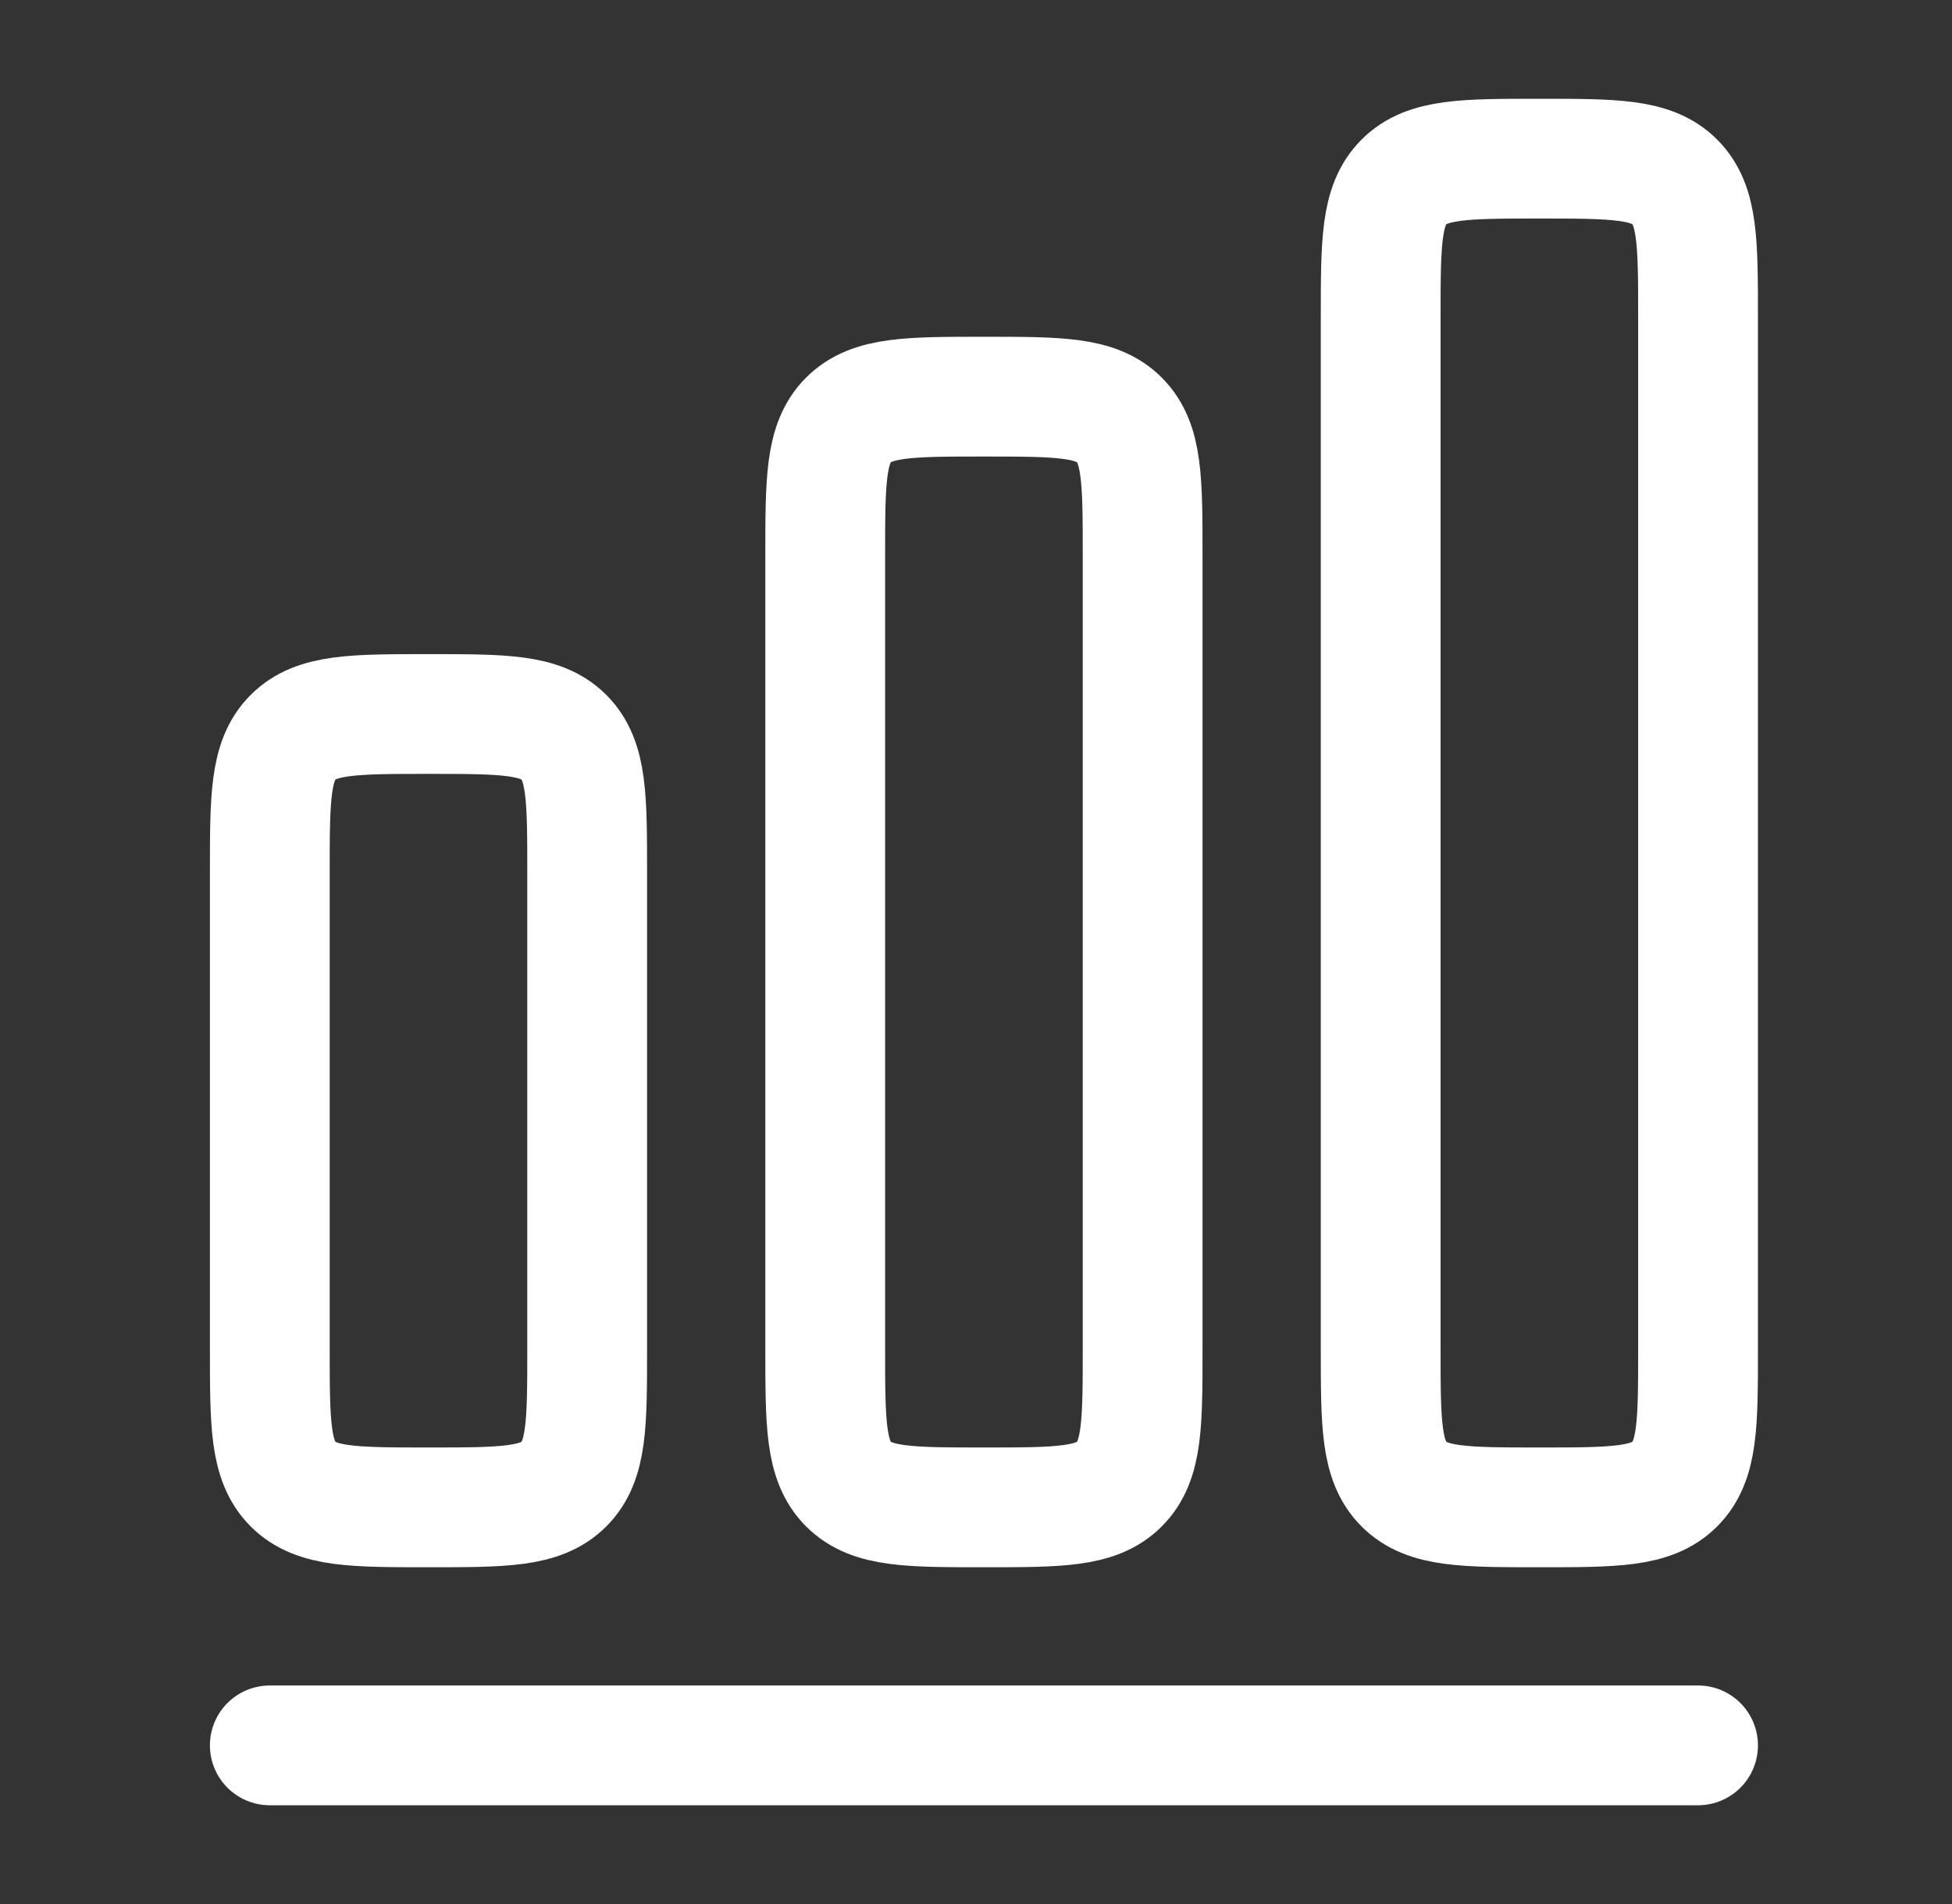
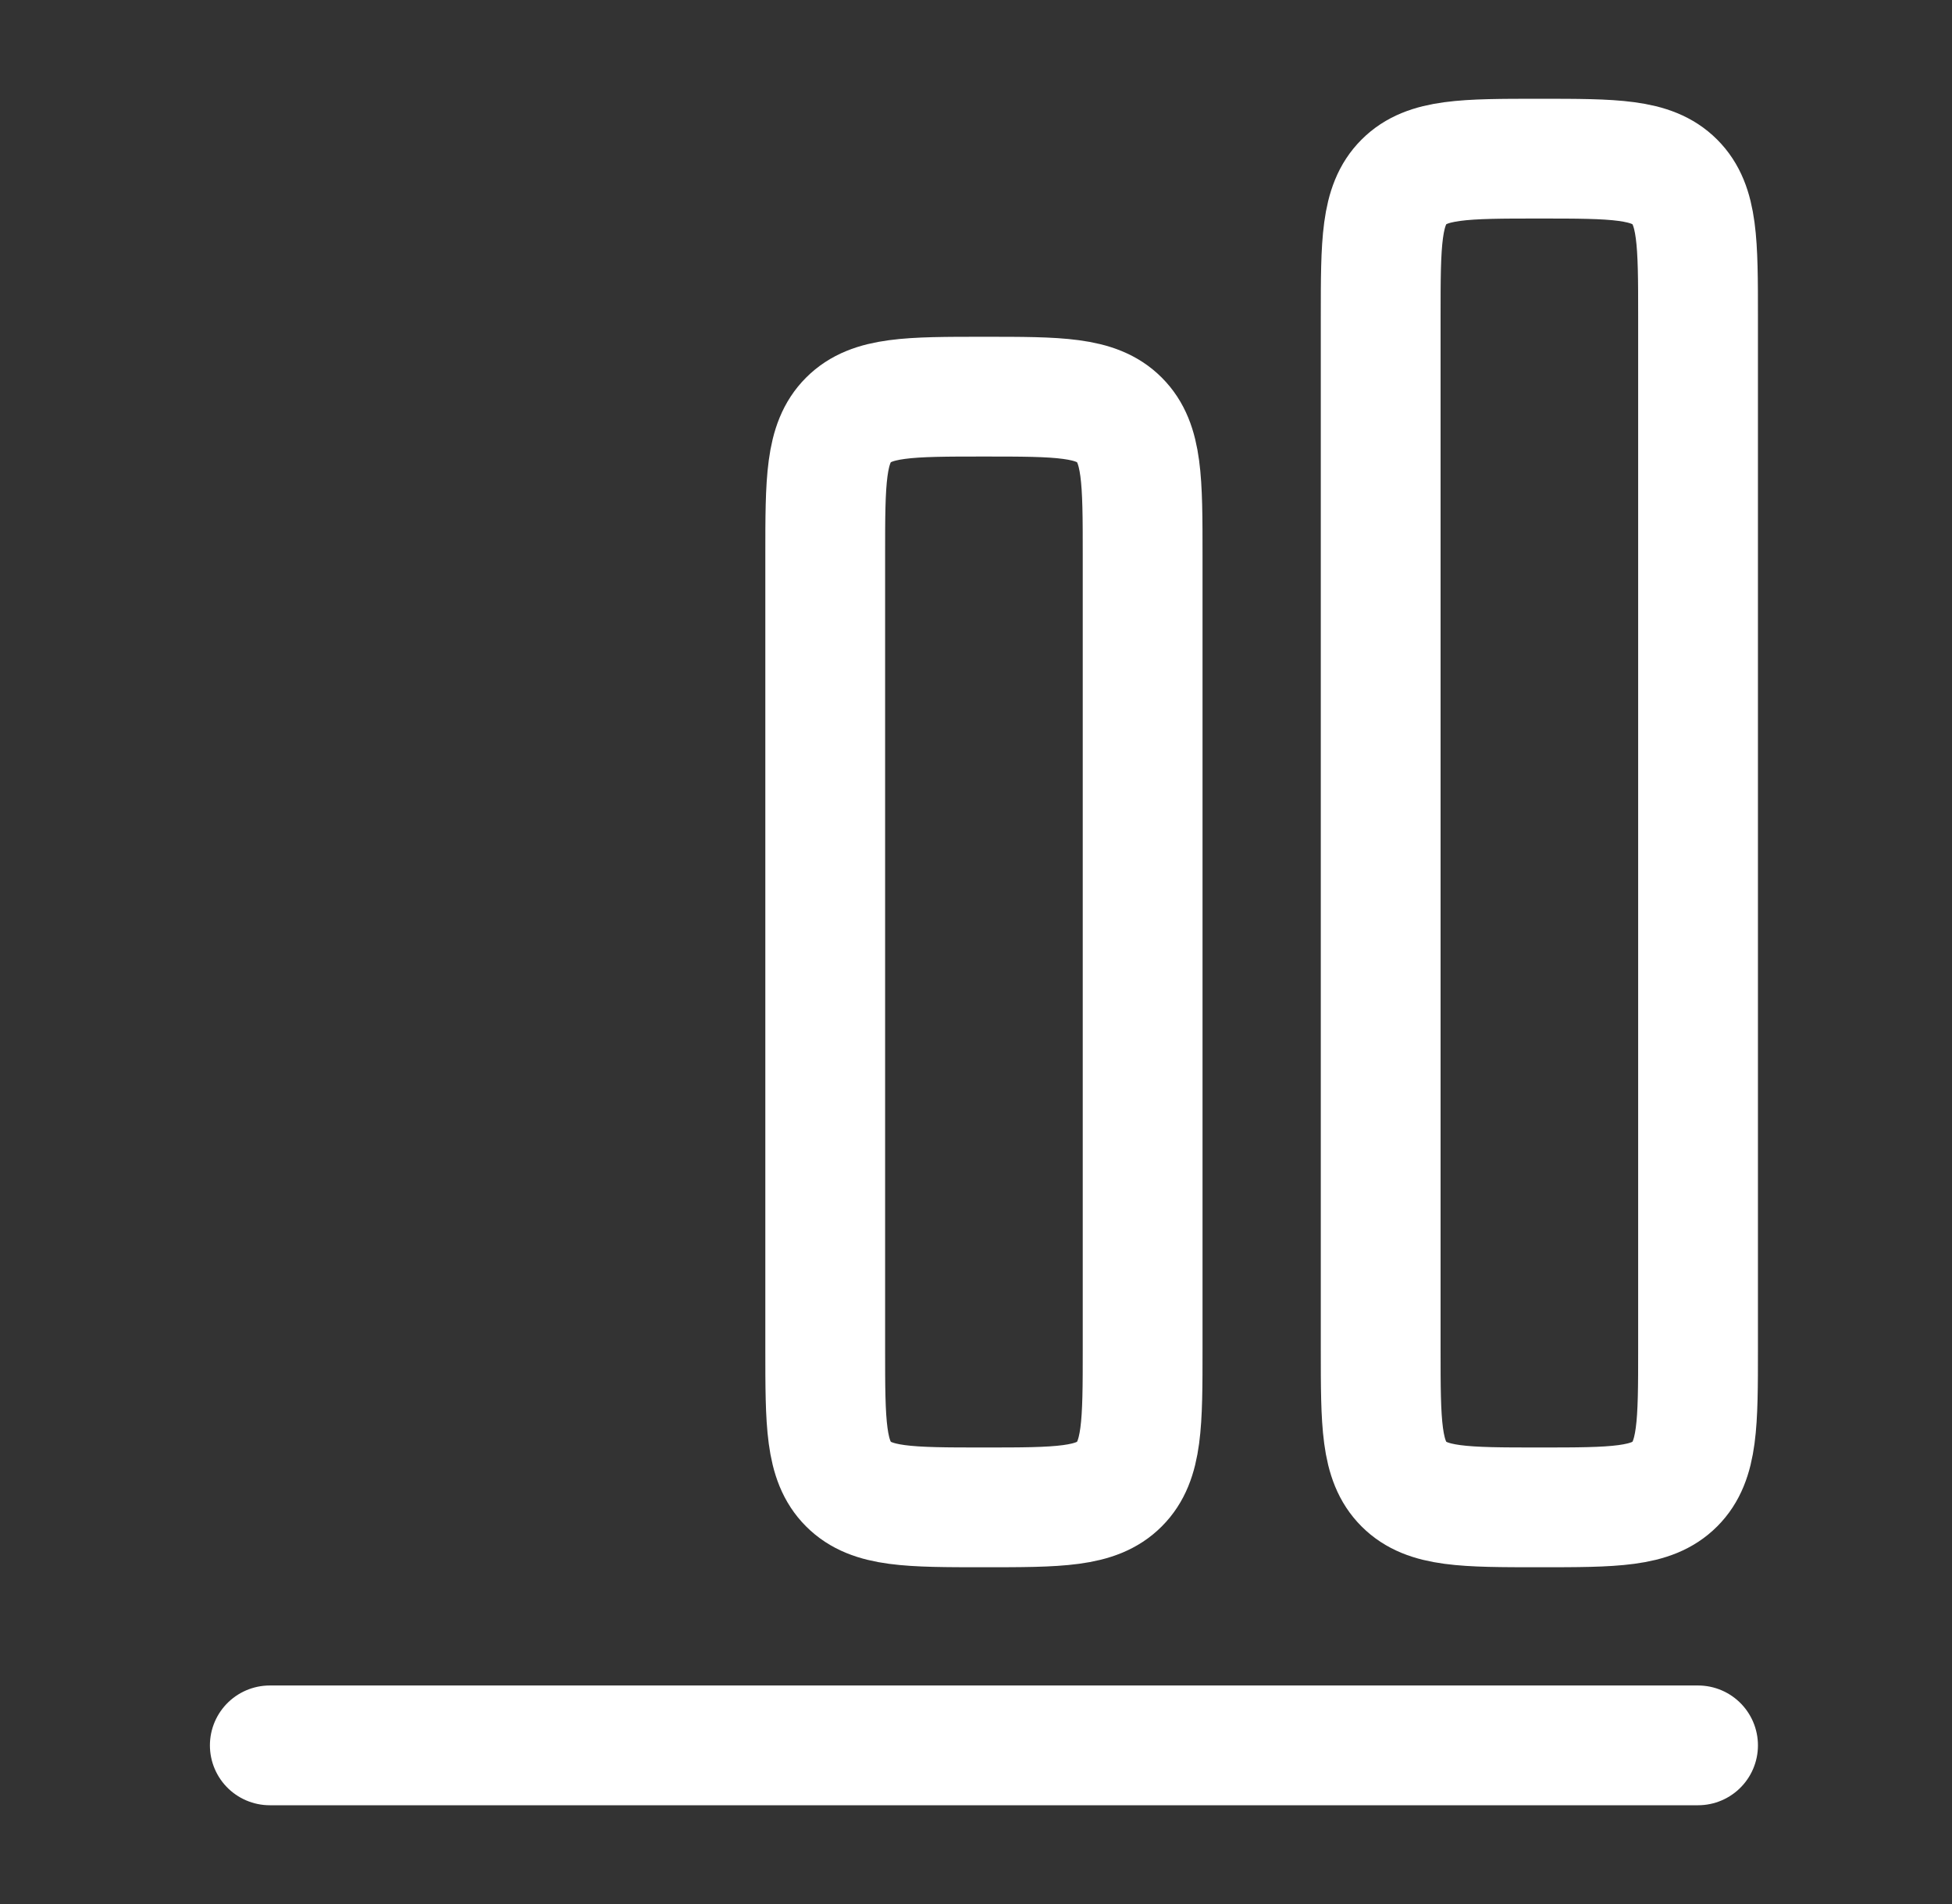
<svg xmlns="http://www.w3.org/2000/svg" width="41" height="40" viewBox="0 0 41 40" fill="none">
  <rect x="0" y="0" width="41" height="40" fill="#333333" stroke="none" />
  <path d="M5.667 36.667H35.666" stroke="white" stroke-width="2.516" stroke-linecap="round" stroke-linejoin="round" />
-   <path d="M5.667 18.333C5.667 16.762 5.667 15.976 6.155 15.488C6.643 15 7.428 15 9 15C10.571 15 11.357 15 11.845 15.488C12.333 15.976 12.333 16.762 12.333 18.333V28.333C12.333 29.905 12.333 30.69 11.845 31.178C11.357 31.667 10.571 31.667 9 31.667C7.428 31.667 6.643 31.667 6.155 31.178C5.667 30.69 5.667 29.905 5.667 28.333V18.333Z" stroke="white" stroke-width="2.516" />
  <path d="M17.333 11.667C17.333 10.095 17.333 9.31 17.821 8.822C18.31 8.333 19.095 8.333 20.667 8.333C22.238 8.333 23.024 8.333 23.512 8.822C24 9.31 24 10.095 24 11.667V28.333C24 29.905 24 30.69 23.512 31.178C23.024 31.667 22.238 31.667 20.667 31.667C19.095 31.667 18.31 31.667 17.821 31.178C17.333 30.69 17.333 29.905 17.333 28.333V11.667Z" stroke="white" stroke-width="2.516" />
  <path d="M29 6.667C29 5.095 29 4.31 29.488 3.822C29.976 3.333 30.762 3.333 32.333 3.333C33.904 3.333 34.69 3.333 35.178 3.822C35.666 4.31 35.666 5.095 35.666 6.667V28.333C35.666 29.905 35.666 30.69 35.178 31.178C34.69 31.667 33.904 31.667 32.333 31.667C30.762 31.667 29.976 31.667 29.488 31.178C29 30.69 29 29.905 29 28.333V6.667Z" stroke="white" stroke-width="2.516" />
</svg>